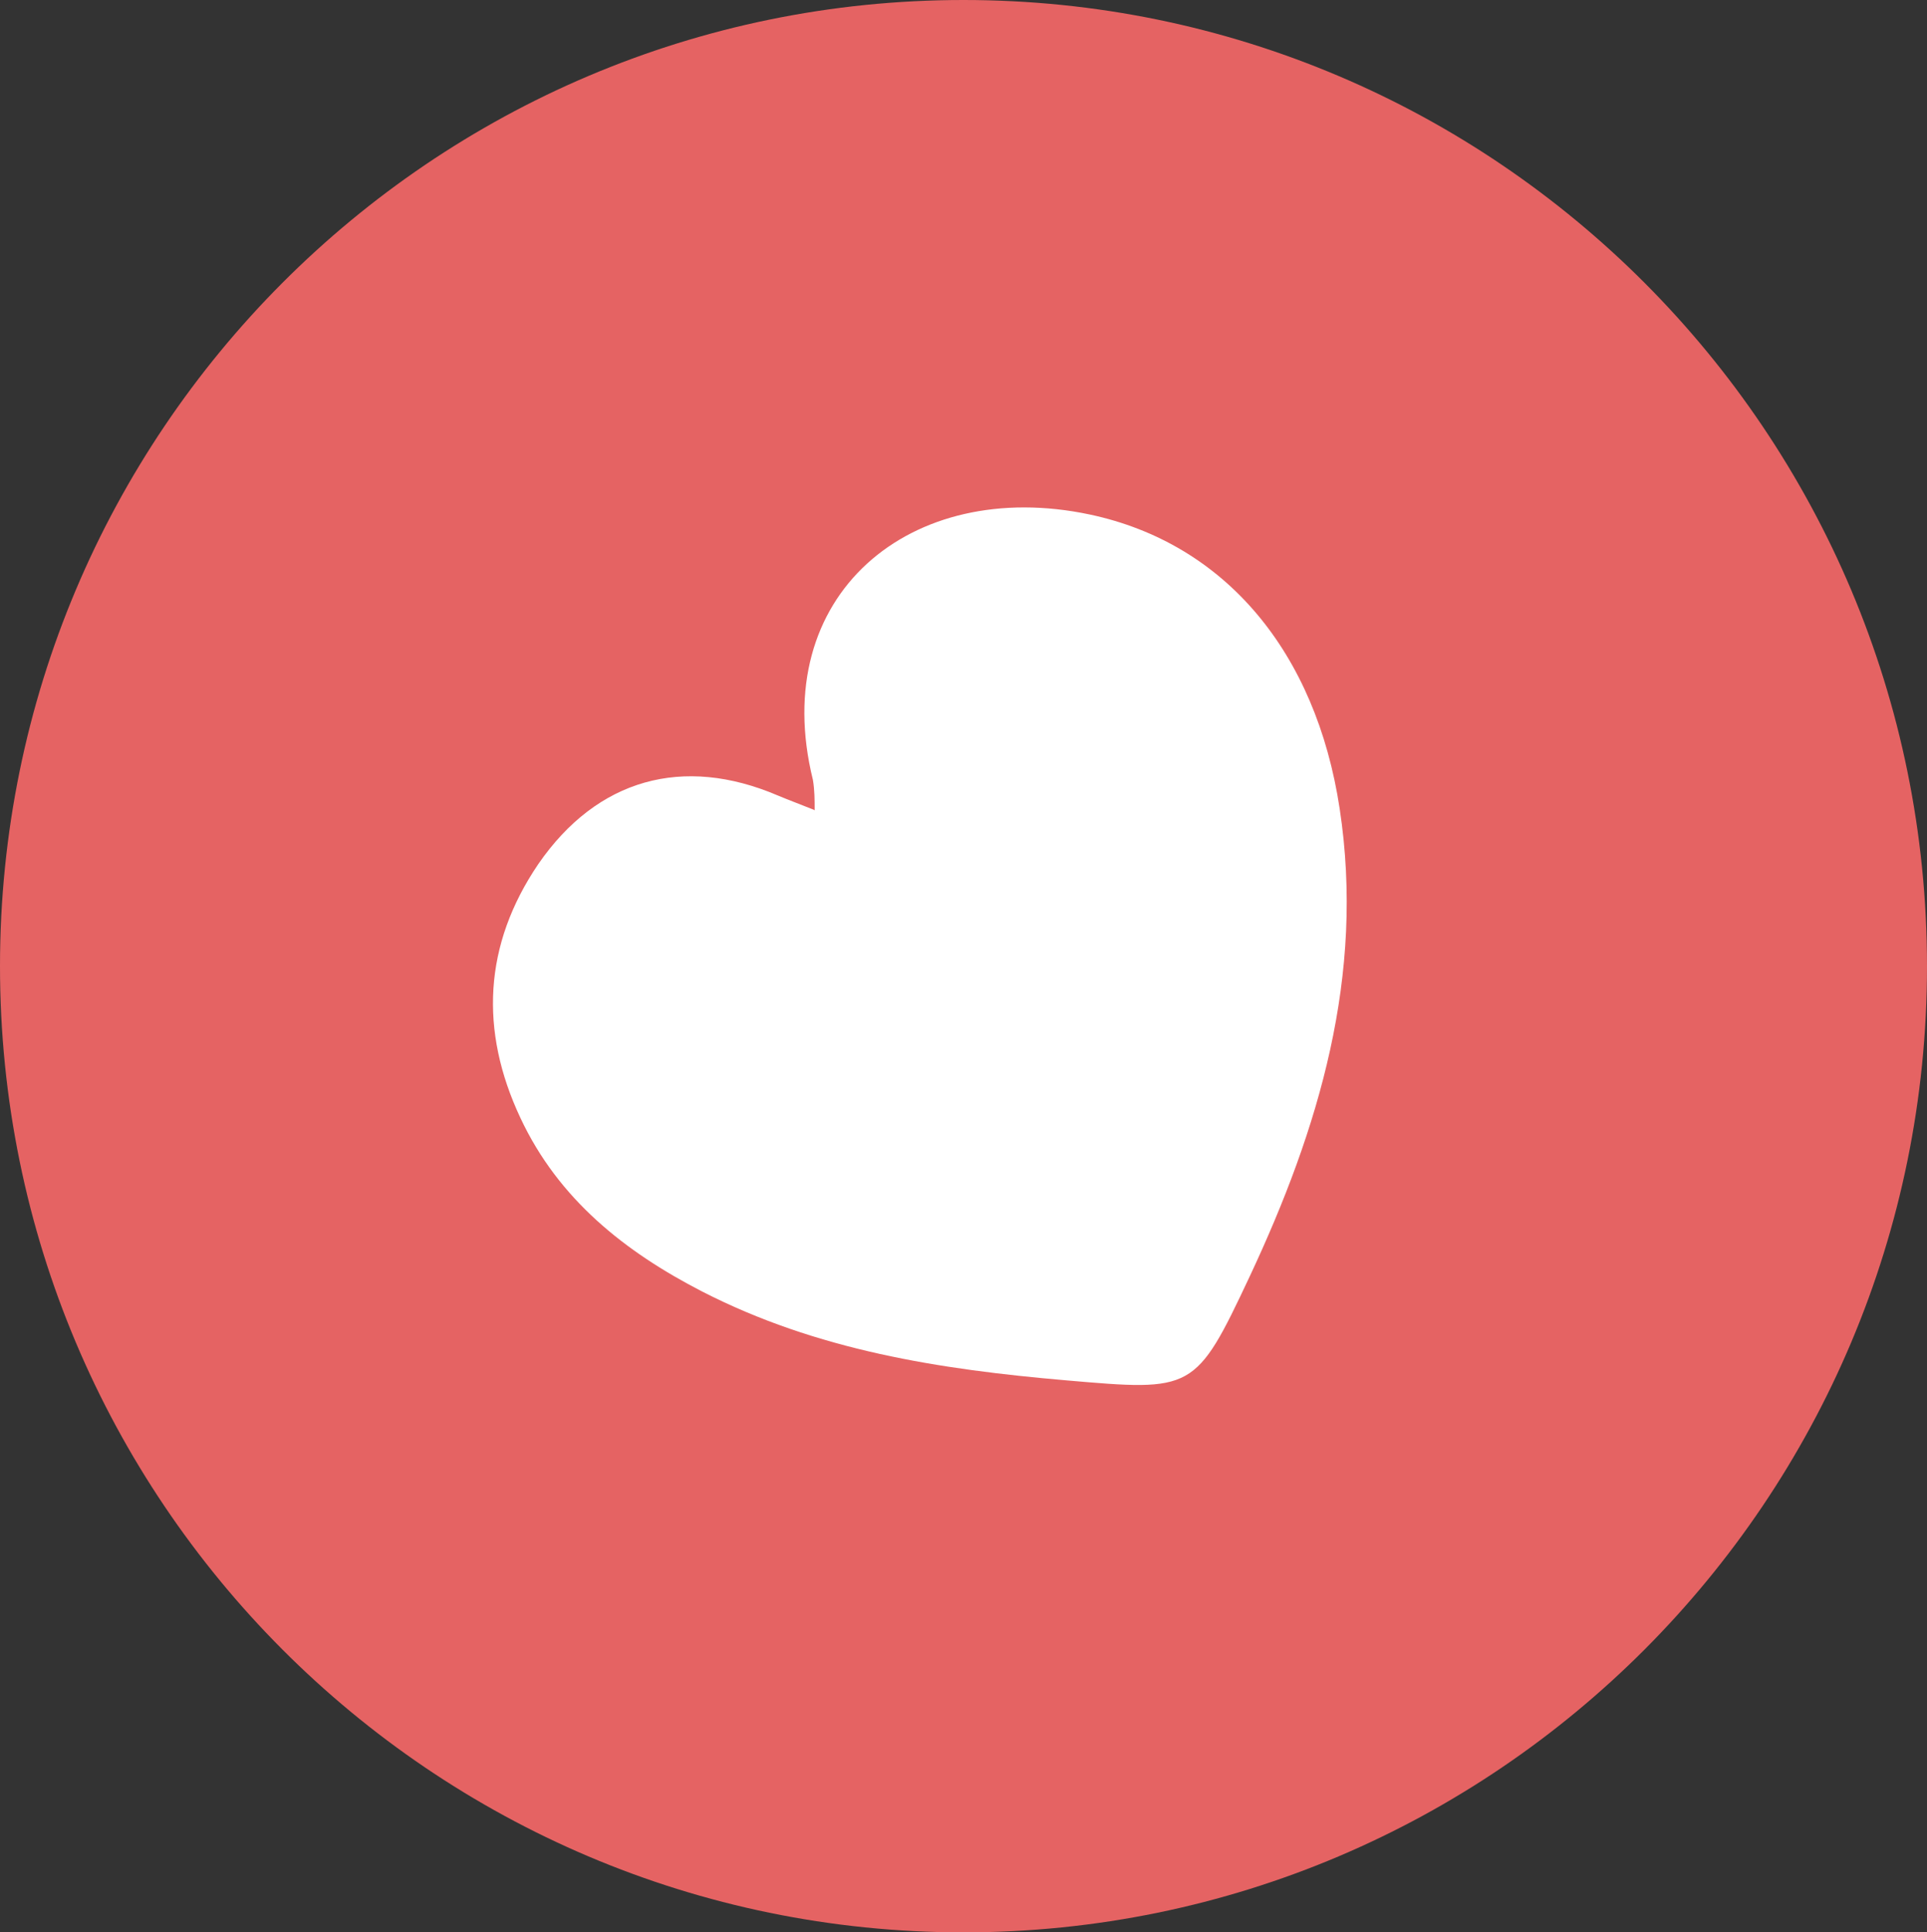
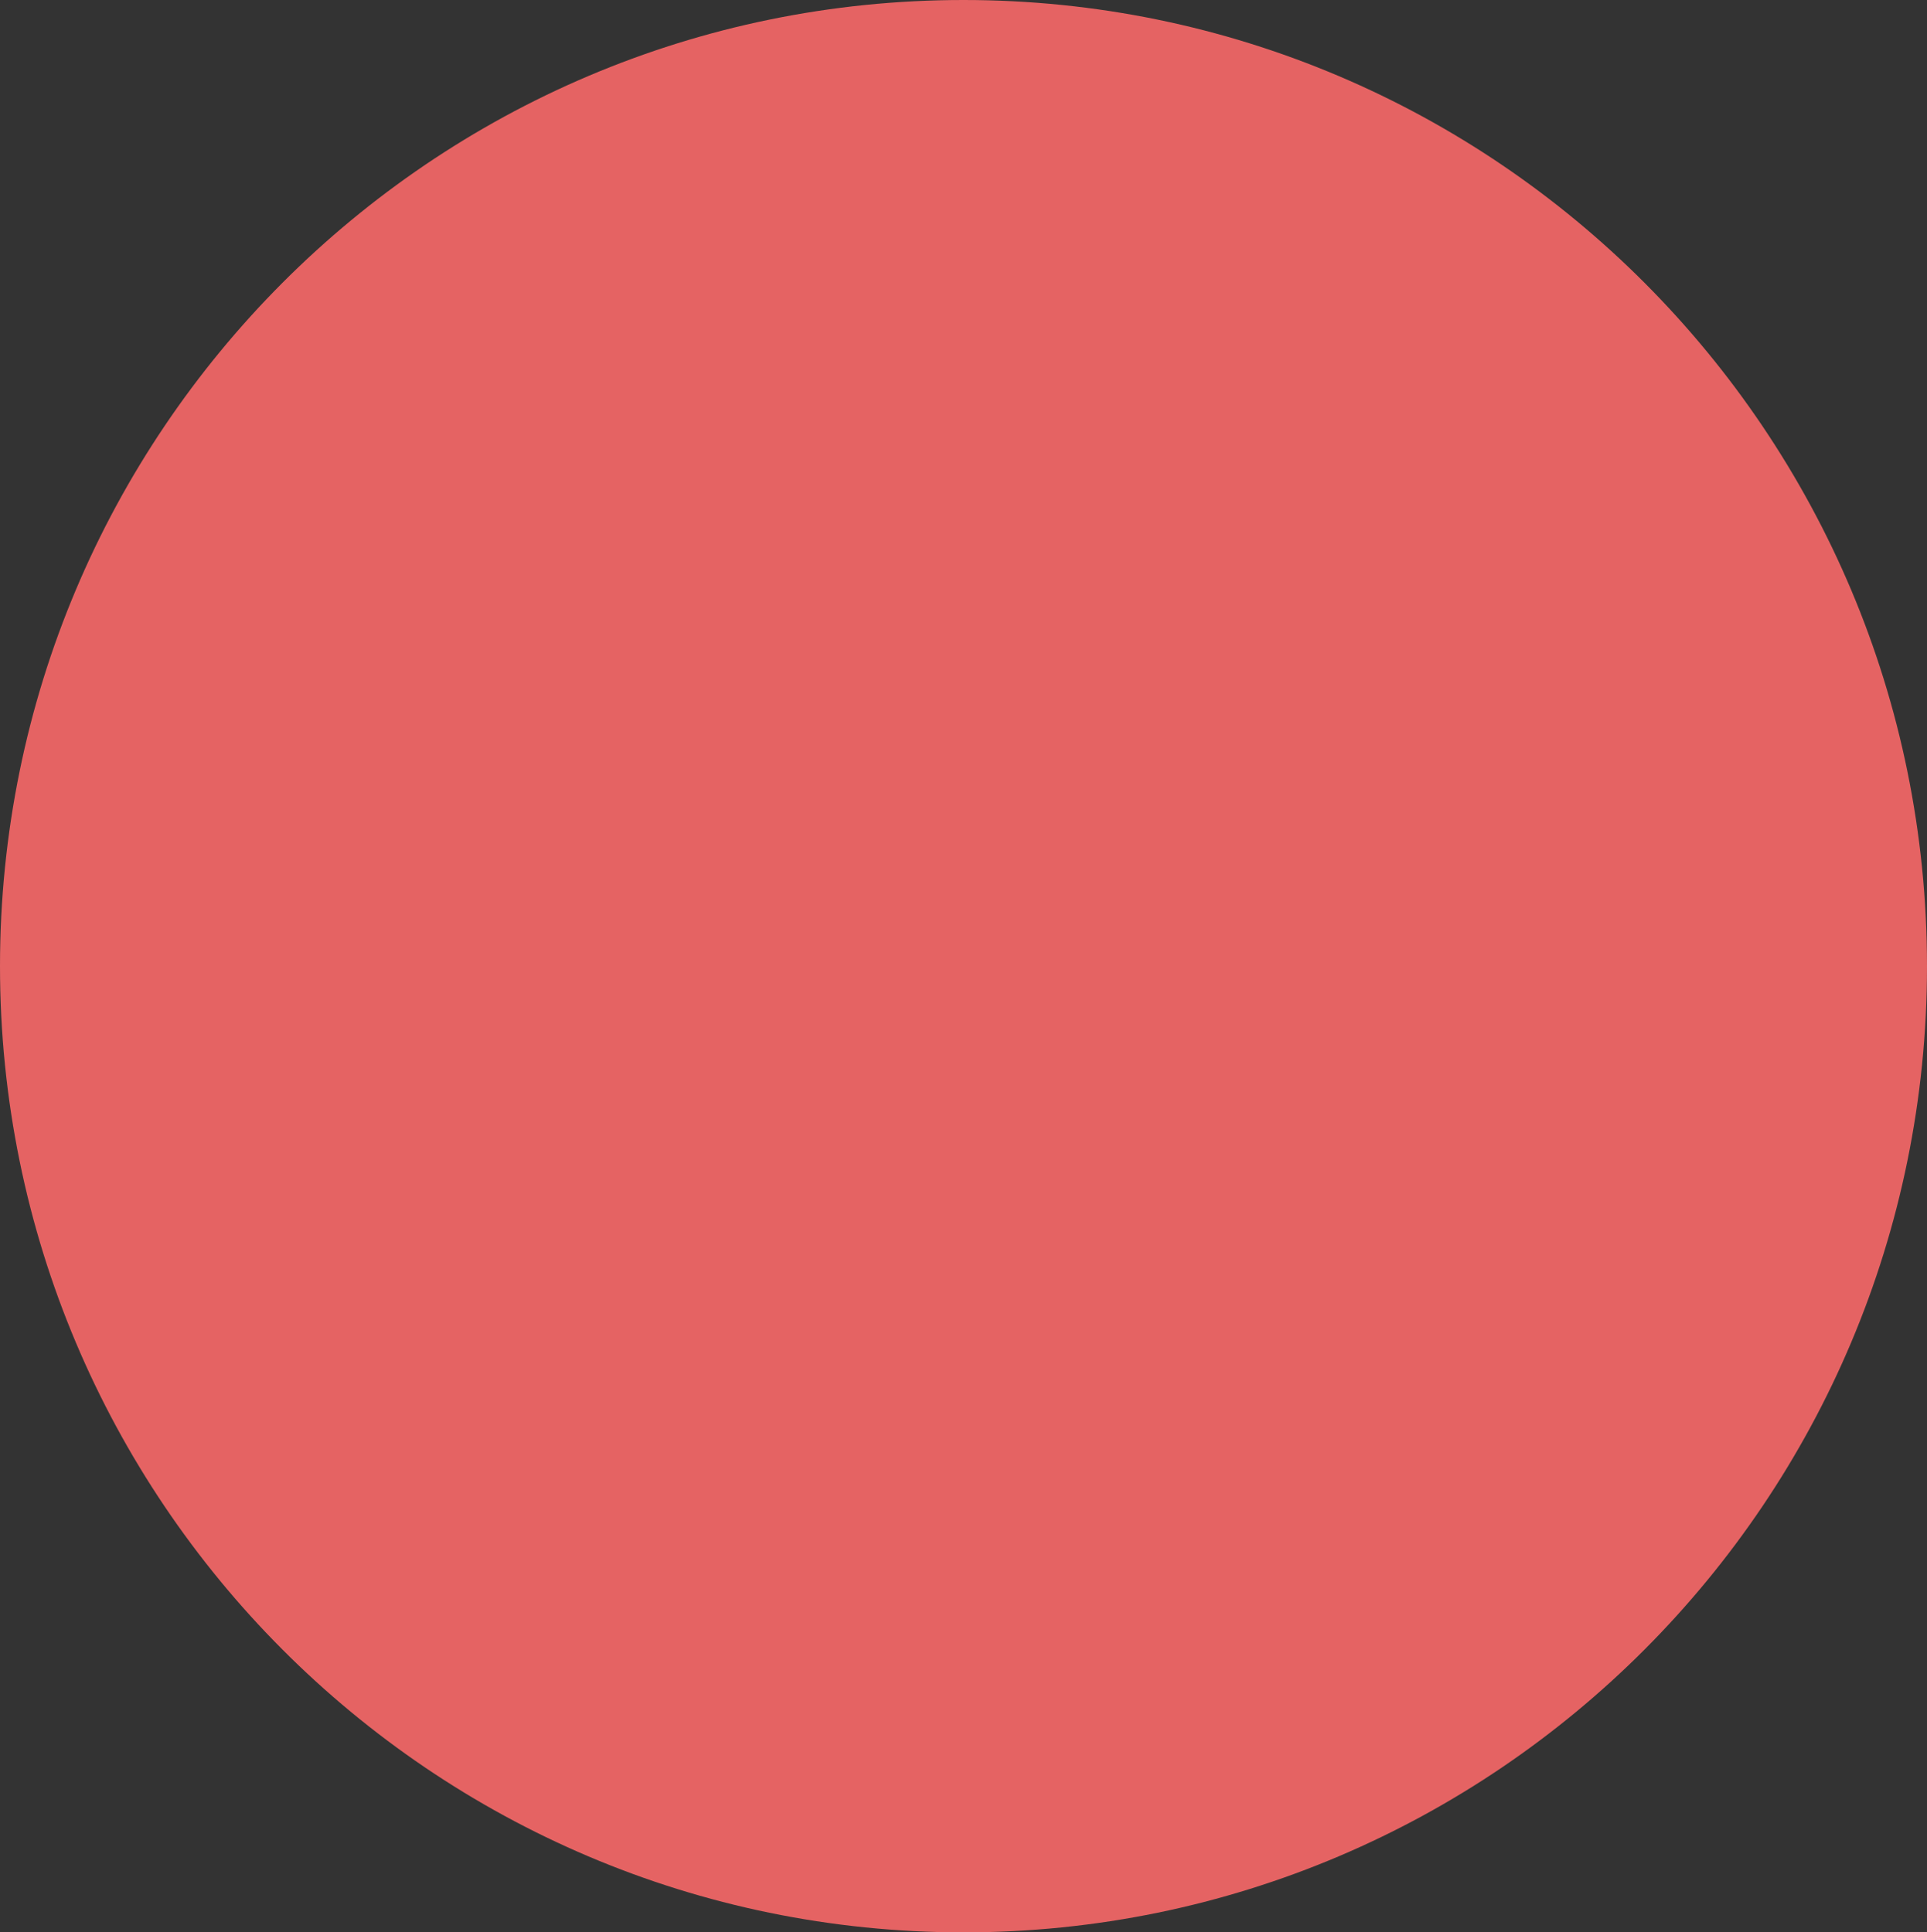
<svg xmlns="http://www.w3.org/2000/svg" id="Layer_2" viewBox="0 0 33.4 33.5">
  <rect x="0" y="0" width="33.4" height="33.5" fill="#333333" stroke="none" />
  <defs>
    <style>.cls-1{fill:#fff;}.cls-2{fill:#e56363;}</style>
  </defs>
  <g id="Layer_1-2">
    <g>
      <path class="cls-2" d="M33.4,16.75c0,9.25-7.48,16.75-16.7,16.75S0,26,0,16.75,7.48,0,16.7,0s16.7,7.5,16.7,16.75Z" />
-       <path class="cls-1" d="M14.12,14.05c0-.18,0-.35-.03-.53-.79-3.2,1.69-5.26,4.8-4.6,2.35,.5,3.92,2.39,4.33,5.1,.44,2.89-.36,5.55-1.56,8.11-.94,2-.98,1.99-3.18,1.8-2.2-.19-4.32-.52-6.31-1.54-1.34-.69-2.49-1.6-3.15-3.01-.71-1.51-.64-3,.31-4.4,1.02-1.48,2.51-1.89,4.15-1.19,.19,.08,.38,.15,.63,.25Z" />
    </g>
  </g>
</svg>